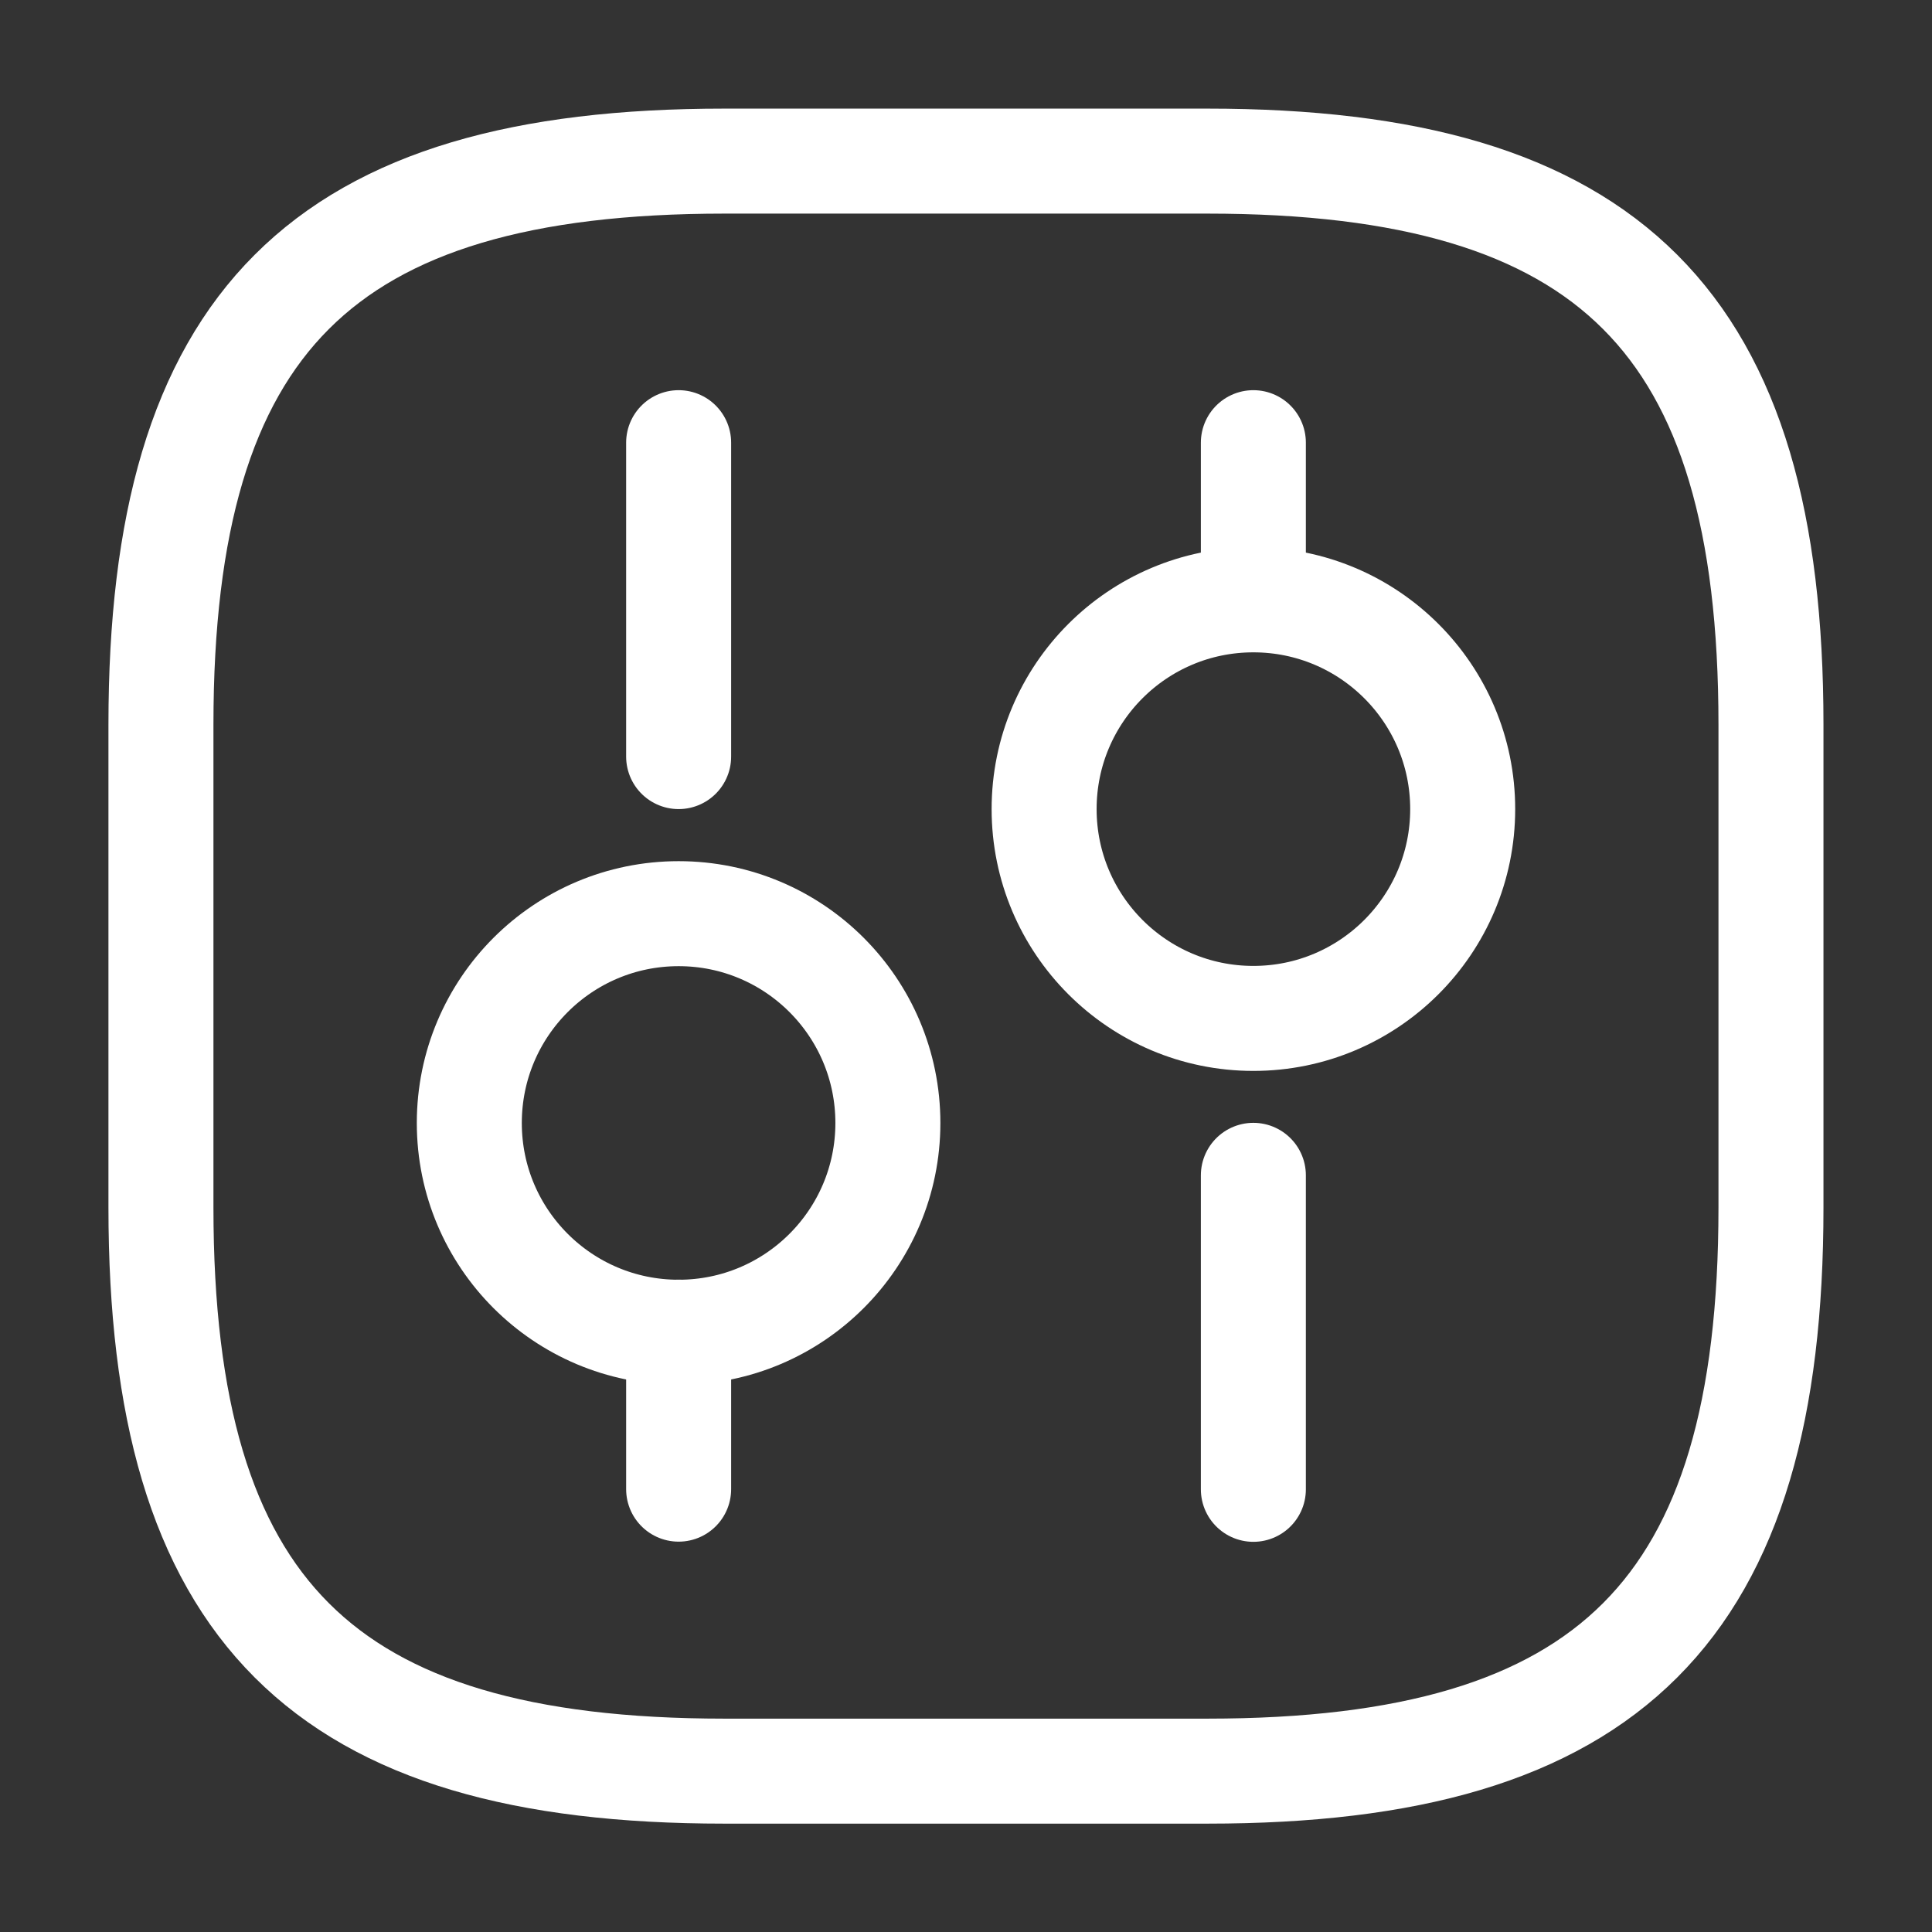
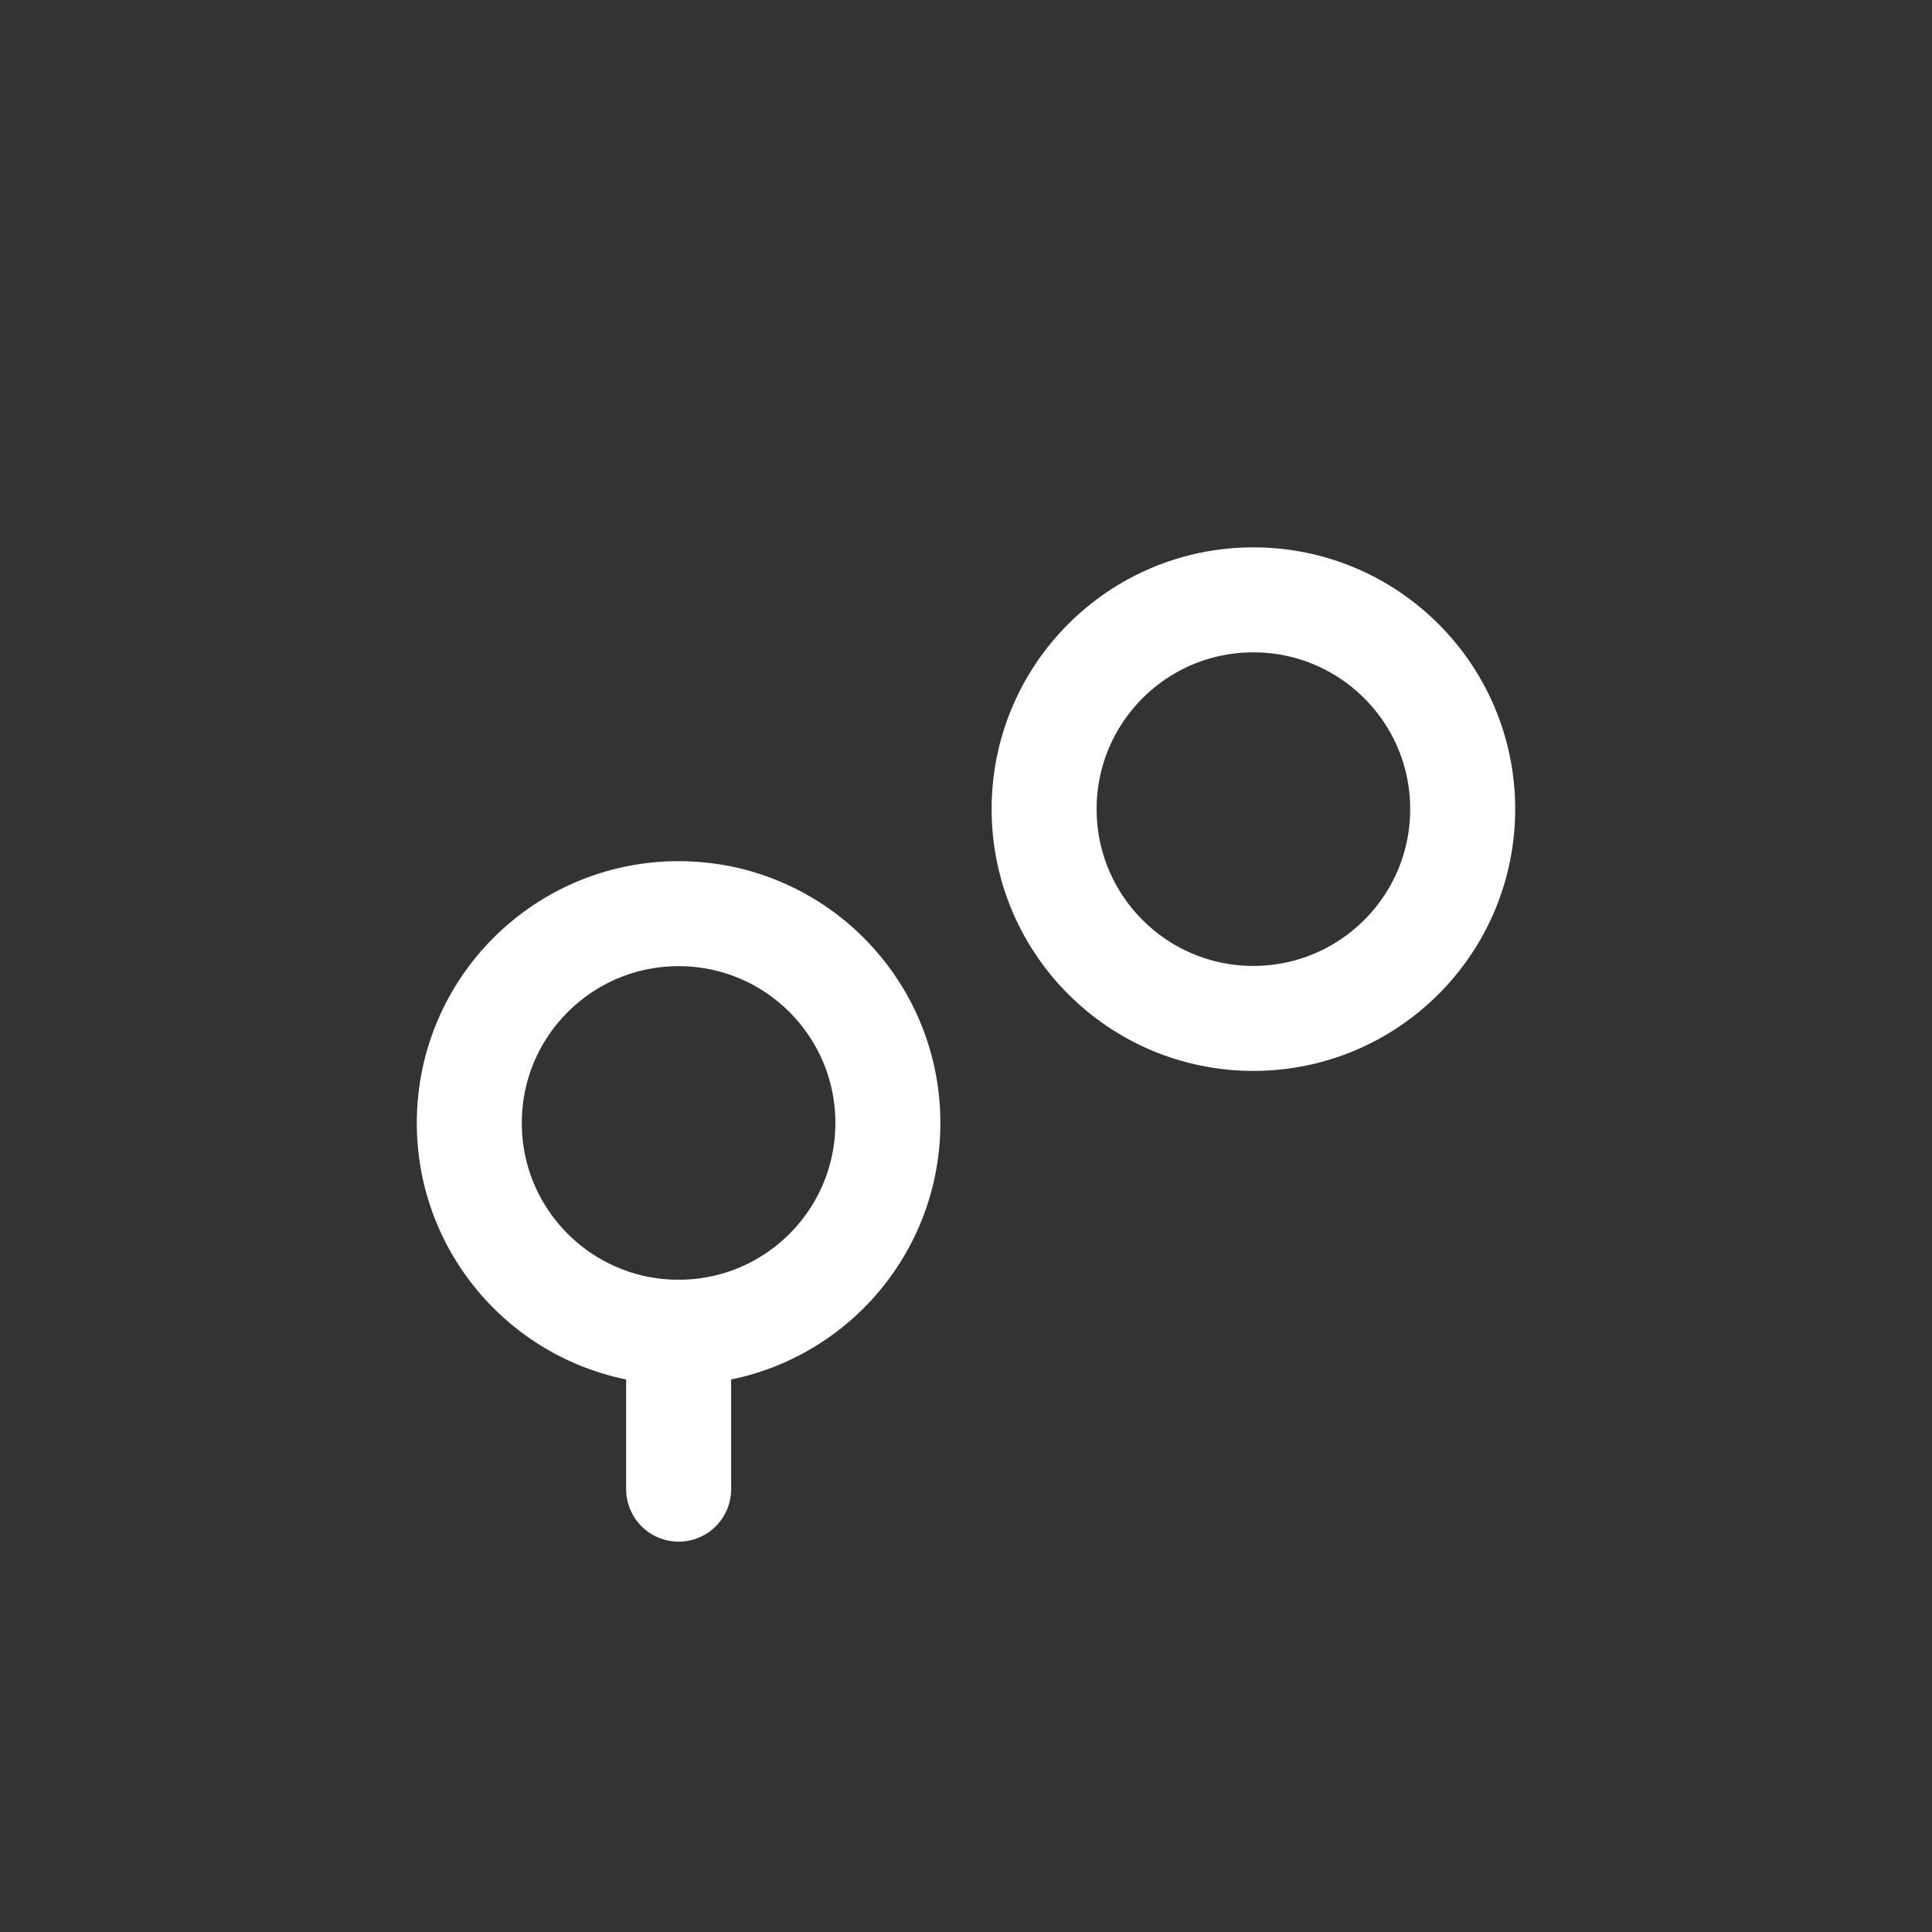
<svg xmlns="http://www.w3.org/2000/svg" width="23" height="23" viewBox="0 0 23 23" fill="none">
  <rect x="0" y="0" width="23" height="23" fill="#333333" stroke="none" />
-   <path d="M8.624 21.085H14.374C19.166 21.085 21.083 19.168 21.083 14.376V8.626C21.083 3.835 19.166 1.918 14.374 1.918H8.624C3.833 1.918 1.916 3.835 1.916 8.626V14.376C1.916 19.168 3.833 21.085 8.624 21.085Z" stroke="white" stroke-width="1.25" stroke-linecap="round" stroke-linejoin="round" />
-   <path d="M14.921 17.73V13.992" stroke="white" stroke-width="1.25" stroke-miterlimit="10" stroke-linecap="round" stroke-linejoin="round" />
-   <path d="M14.921 7.138V5.27" stroke="white" stroke-width="1.25" stroke-miterlimit="10" stroke-linecap="round" stroke-linejoin="round" />
  <path d="M14.921 12.124C16.297 12.124 17.413 11.008 17.413 9.632C17.413 8.256 16.297 7.141 14.921 7.141C13.545 7.141 12.43 8.256 12.43 9.632C12.43 11.008 13.545 12.124 14.921 12.124Z" stroke="white" stroke-width="1.25" stroke-miterlimit="10" stroke-linecap="round" stroke-linejoin="round" />
  <path d="M8.079 17.728V15.859" stroke="white" stroke-width="1.25" stroke-miterlimit="10" stroke-linecap="round" stroke-linejoin="round" />
-   <path d="M8.079 9.007V5.27" stroke="white" stroke-width="1.25" stroke-miterlimit="10" stroke-linecap="round" stroke-linejoin="round" />
  <path d="M8.079 15.86C9.455 15.86 10.57 14.745 10.57 13.369C10.57 11.992 9.455 10.877 8.079 10.877C6.702 10.877 5.587 11.992 5.587 13.369C5.587 14.745 6.702 15.86 8.079 15.86Z" stroke="white" stroke-width="1.25" stroke-miterlimit="10" stroke-linecap="round" stroke-linejoin="round" />
</svg>